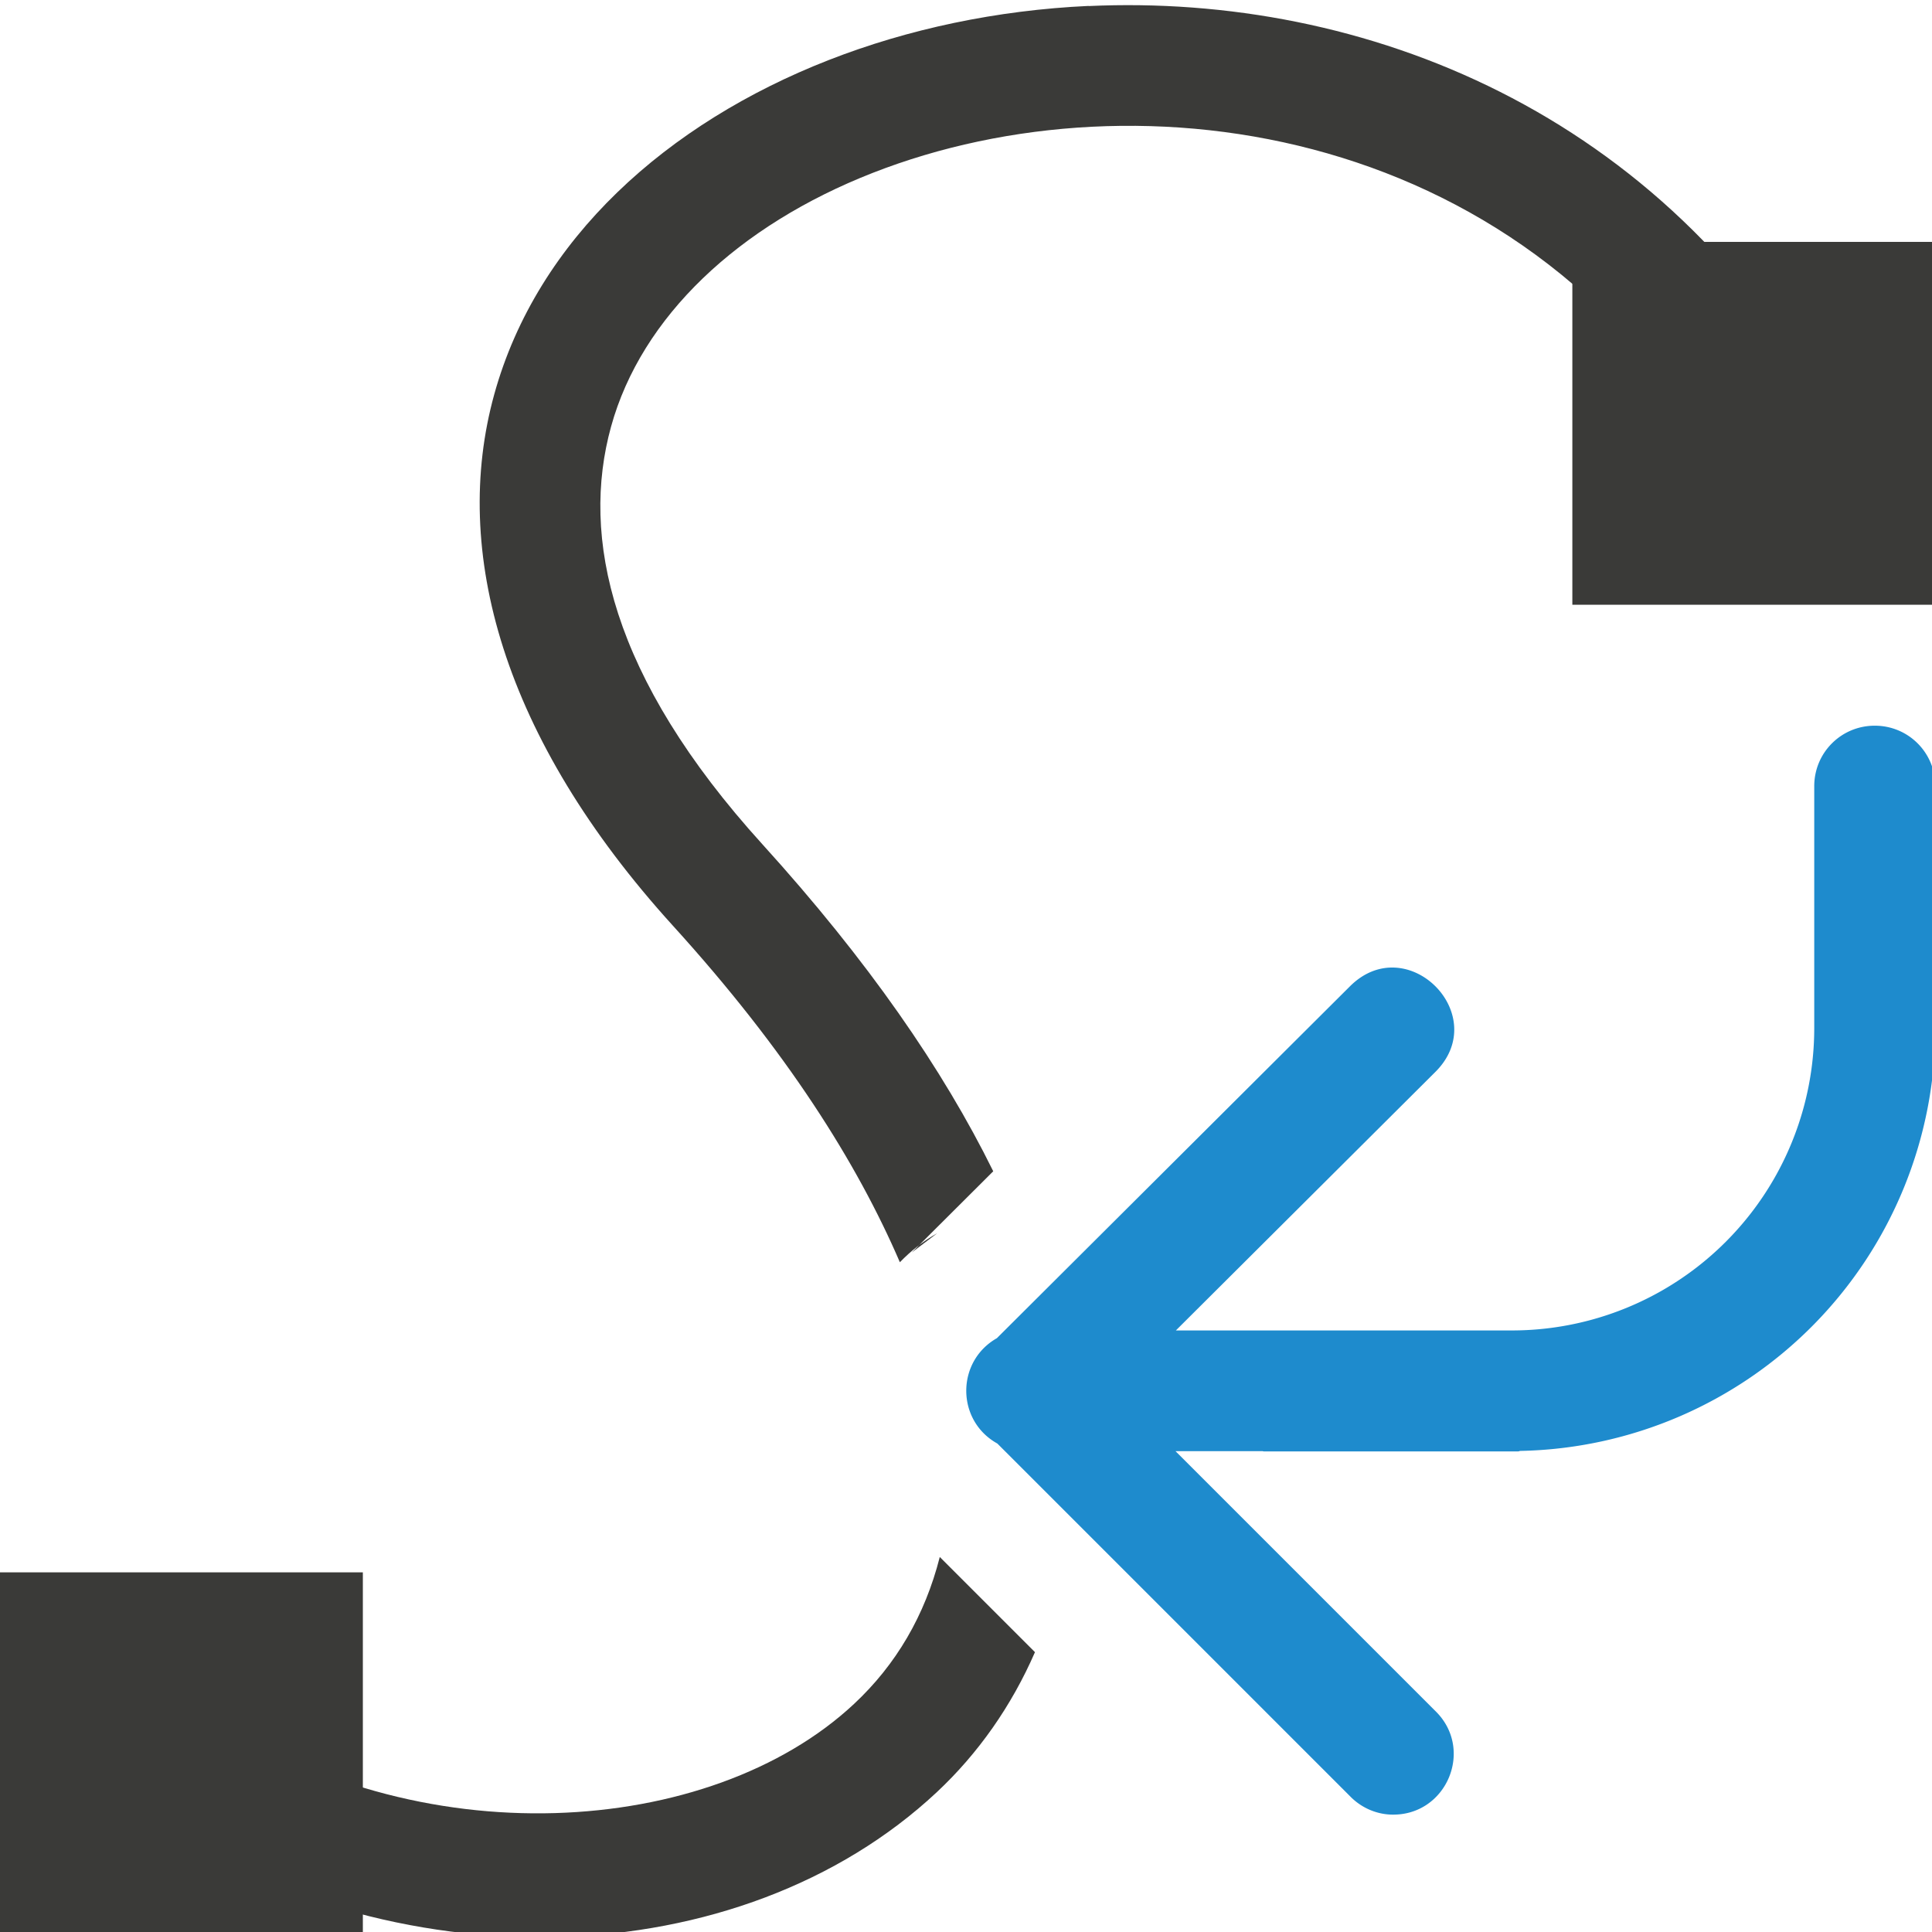
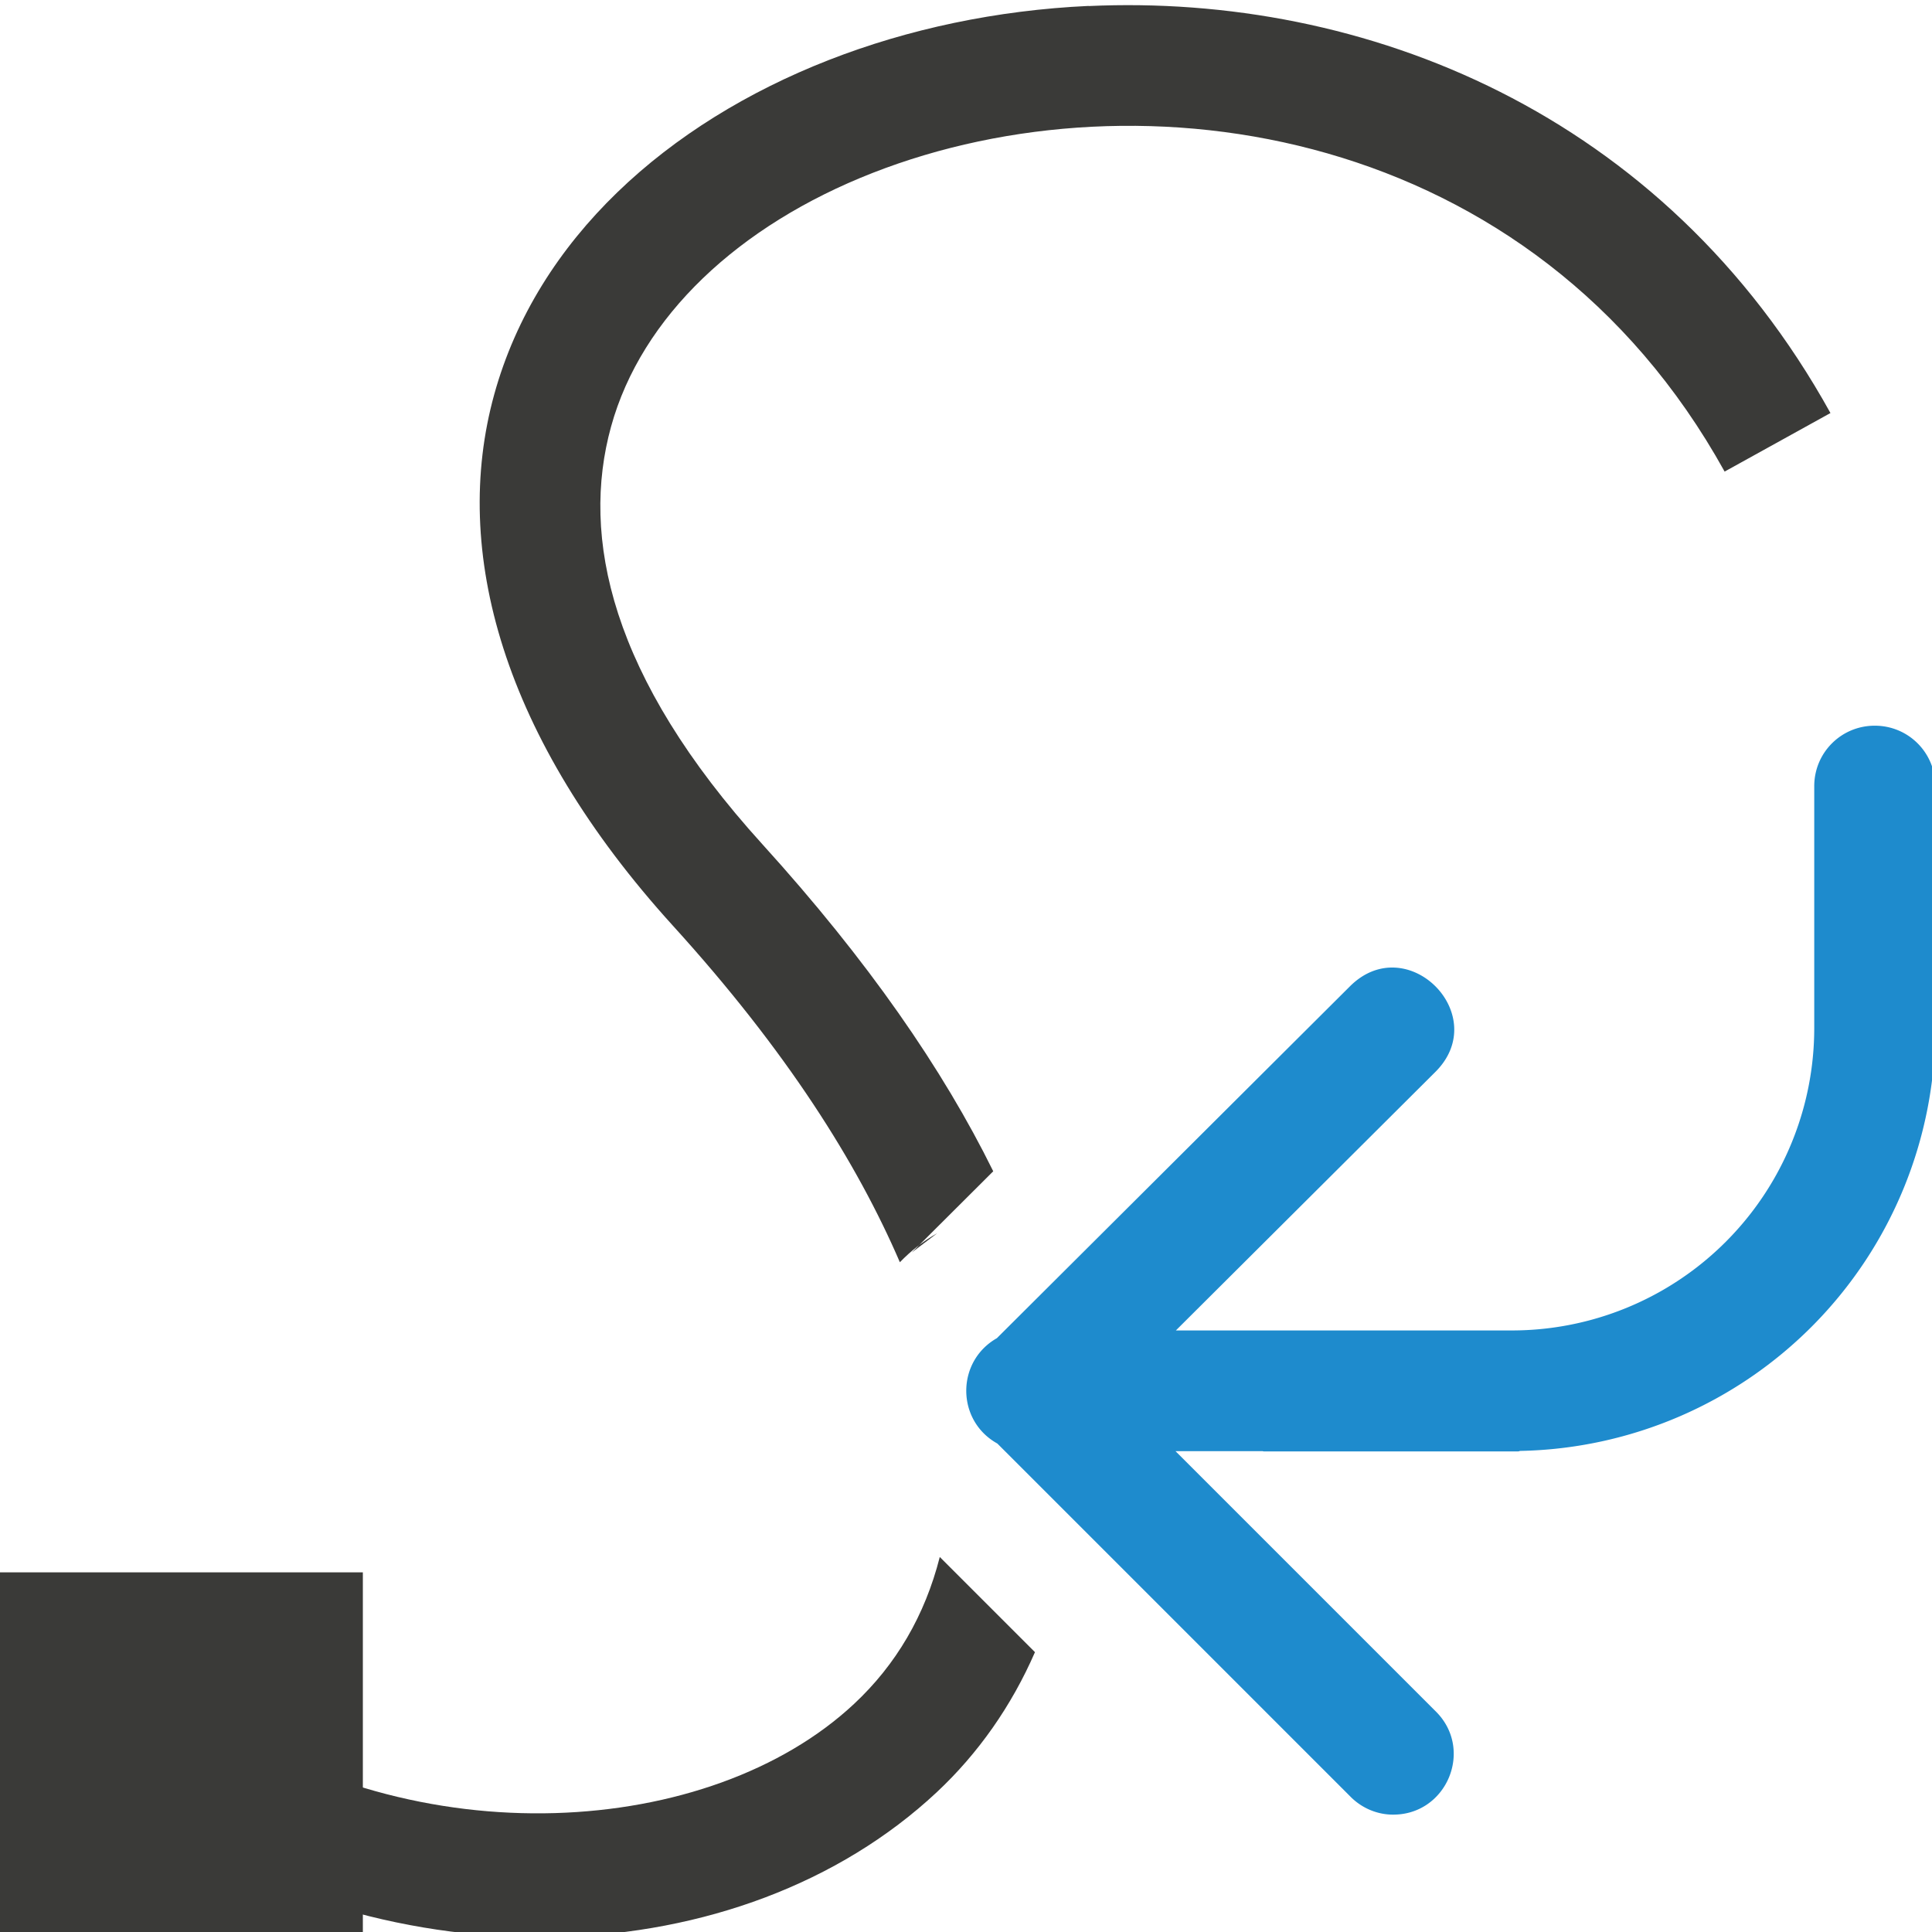
<svg xmlns="http://www.w3.org/2000/svg" height="16" viewBox="0 0 4.233 4.233" width="16">
  <g transform="scale(.265)">
    <g fill="#3a3a38">
      <path d="m9 .049c-.757.035-1.491.19-2.152.449-1.323.518-2.405 1.471-2.762 2.764-.357 1.293.067 2.838 1.477 4.391.944 1.039 1.524 1.964 1.877 2.783.089-.092.191-.173.309-.24l-.211.16.674-.672c-.416-.844-1.037-1.743-1.908-2.703-1.26-1.388-1.503-2.543-1.252-3.453.251-.91 1.054-1.664 2.162-2.098 2.216-.868 5.464-.387 7.045 2.469l.875-.484c-1.379-2.491-3.861-3.469-6.133-3.365zm-1.23 12.824c-.123.484-.361.89-.709 1.215-1.188 1.11-3.616 1.276-5.373.062l-.568.822c2.133 1.473 5.005 1.36 6.625-.154.343-.321.618-.713.812-1.158z" fill-rule="evenodd" />
      <path d="m0 13h3v3h-3z" />
-       <path d="m13 2h3v3h-3z" />
    </g>
    <path d="m15.5 6c-.277 0-.5.223-.5.5v2a2.5 2.5 0 0 1 -2.5 2.5h-1.992-.061-.725l2.145-2.137c.473-.47-.232-1.179-.705-.709l-2.92 2.91c-.339.193-.337.682.004.871l2.916 2.916c.09.093.214.149.344.152.454.011.687-.54.361-.857l-2.148-2.148h.719c.003 0.0.006.002.01.002h2.105c.006 0 .011-.004.018-.004a3.5 3.5 0 0 0 3.43-3.496v-2c0-.277-.223-.5-.5-.5z" fill="#1e8bcd" />
  </g>
</svg>